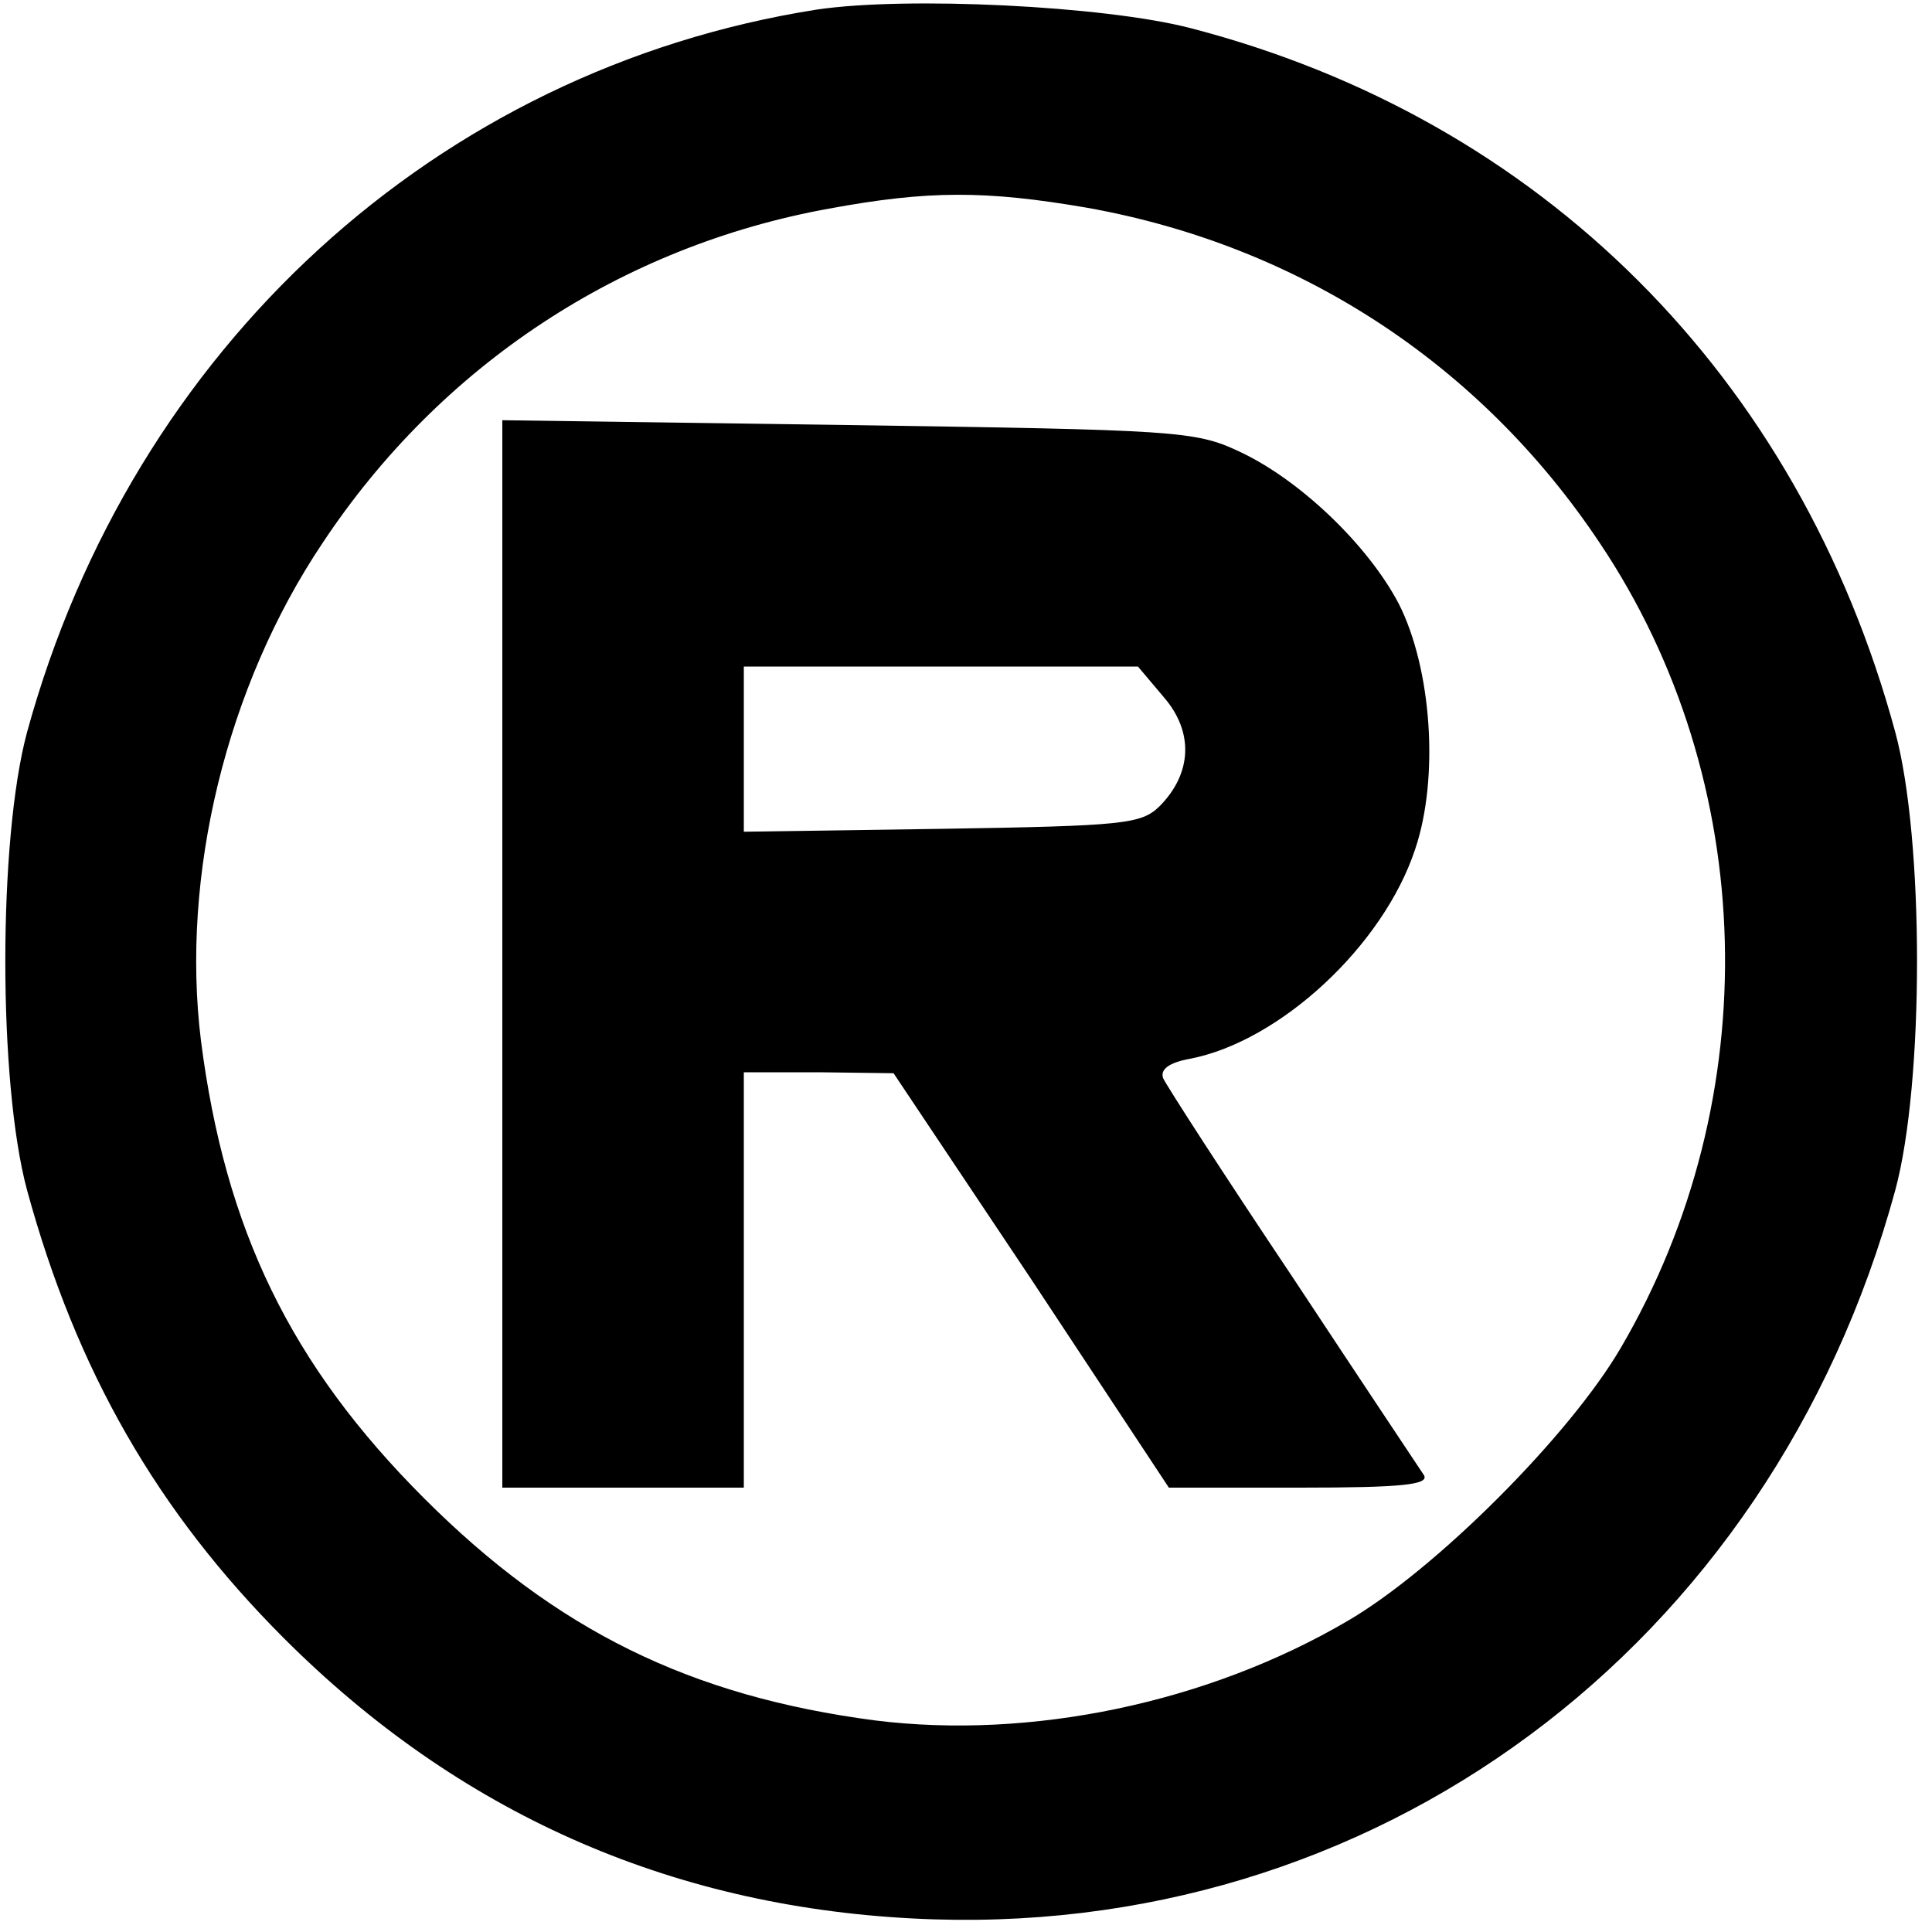
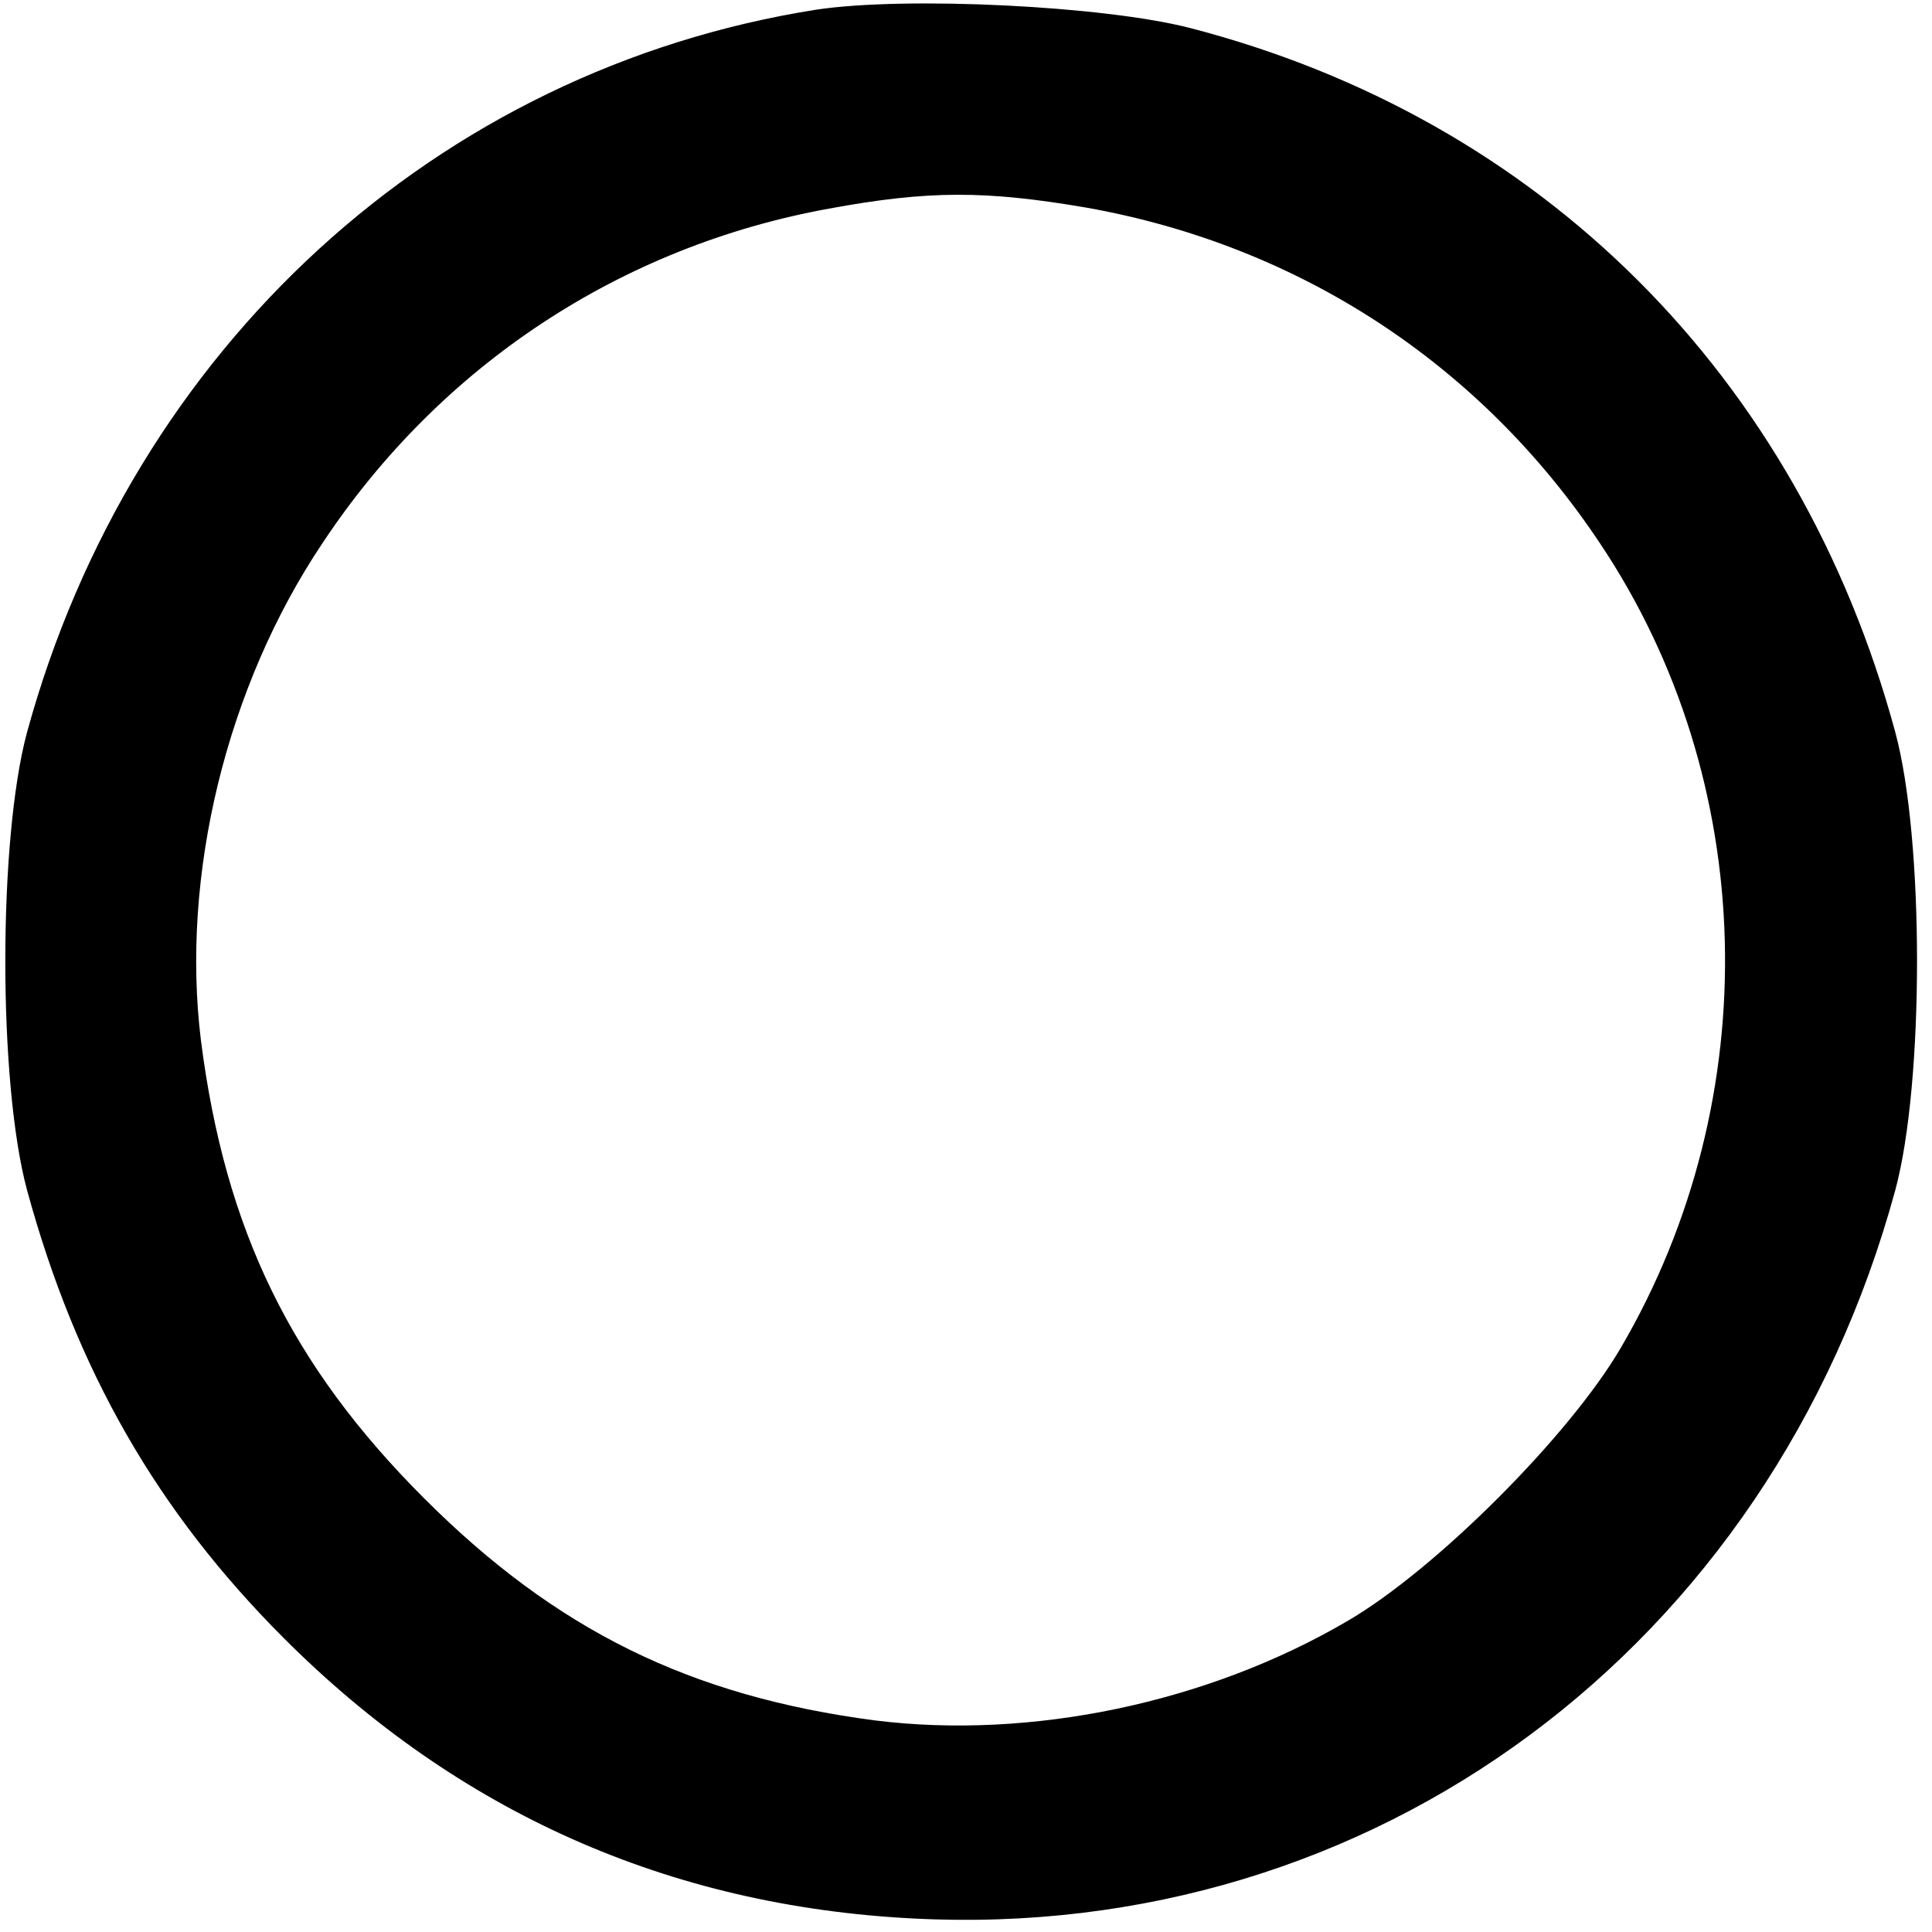
<svg xmlns="http://www.w3.org/2000/svg" version="1.0" width="200pt" height="200pt" viewBox="0 0 200 200" preserveAspectRatio="xMidYMid meet">
  <g transform="translate(0,200) scale(0.1,-0.1)" fill="#000000" stroke="none">
    <path d="M845 1990 c-393 -62 -708 -350 -817 -748 -30 -111 -30 -363 0 -474 51 -187 135 -333 266 -464 180 -180 398 -277 651 -290 476 -25 888 280 1017 754 30 111 30 363 0 474 -100 369 -367 635 -730 729 -89 23 -294 33 -387 19z m280 -205 c219 -39 407 -161 531 -347 165 -246 173 -575 22 -833 -53 -91 -192 -230 -283 -283 -145 -85 -328 -123 -489 -103 -191 25 -330 93 -467 230 -138 138 -206 278 -231 474 -21 170 26 366 126 515 122 184 309 307 524 346 103 19 162 19 267 1z" />
-     <path d="M520 1013 l0 -553 125 0 125 0 0 215 0 215 78 0 77 -1 143 -214 142 -215 136 0 c105 0 134 3 128 13 -4 6 -66 99 -136 205 -71 106 -131 199 -134 206 -3 9 6 16 28 20 93 18 200 117 233 217 25 74 17 187 -17 254 -32 61 -103 129 -166 158 -45 21 -65 22 -405 27 l-357 5 0 -552z m685 265 c31 -36 29 -79 -5 -113 -19 -18 -36 -20 -225 -23 l-205 -3 0 85 0 86 204 0 204 0 27 -32z" />
  </g>
</svg>